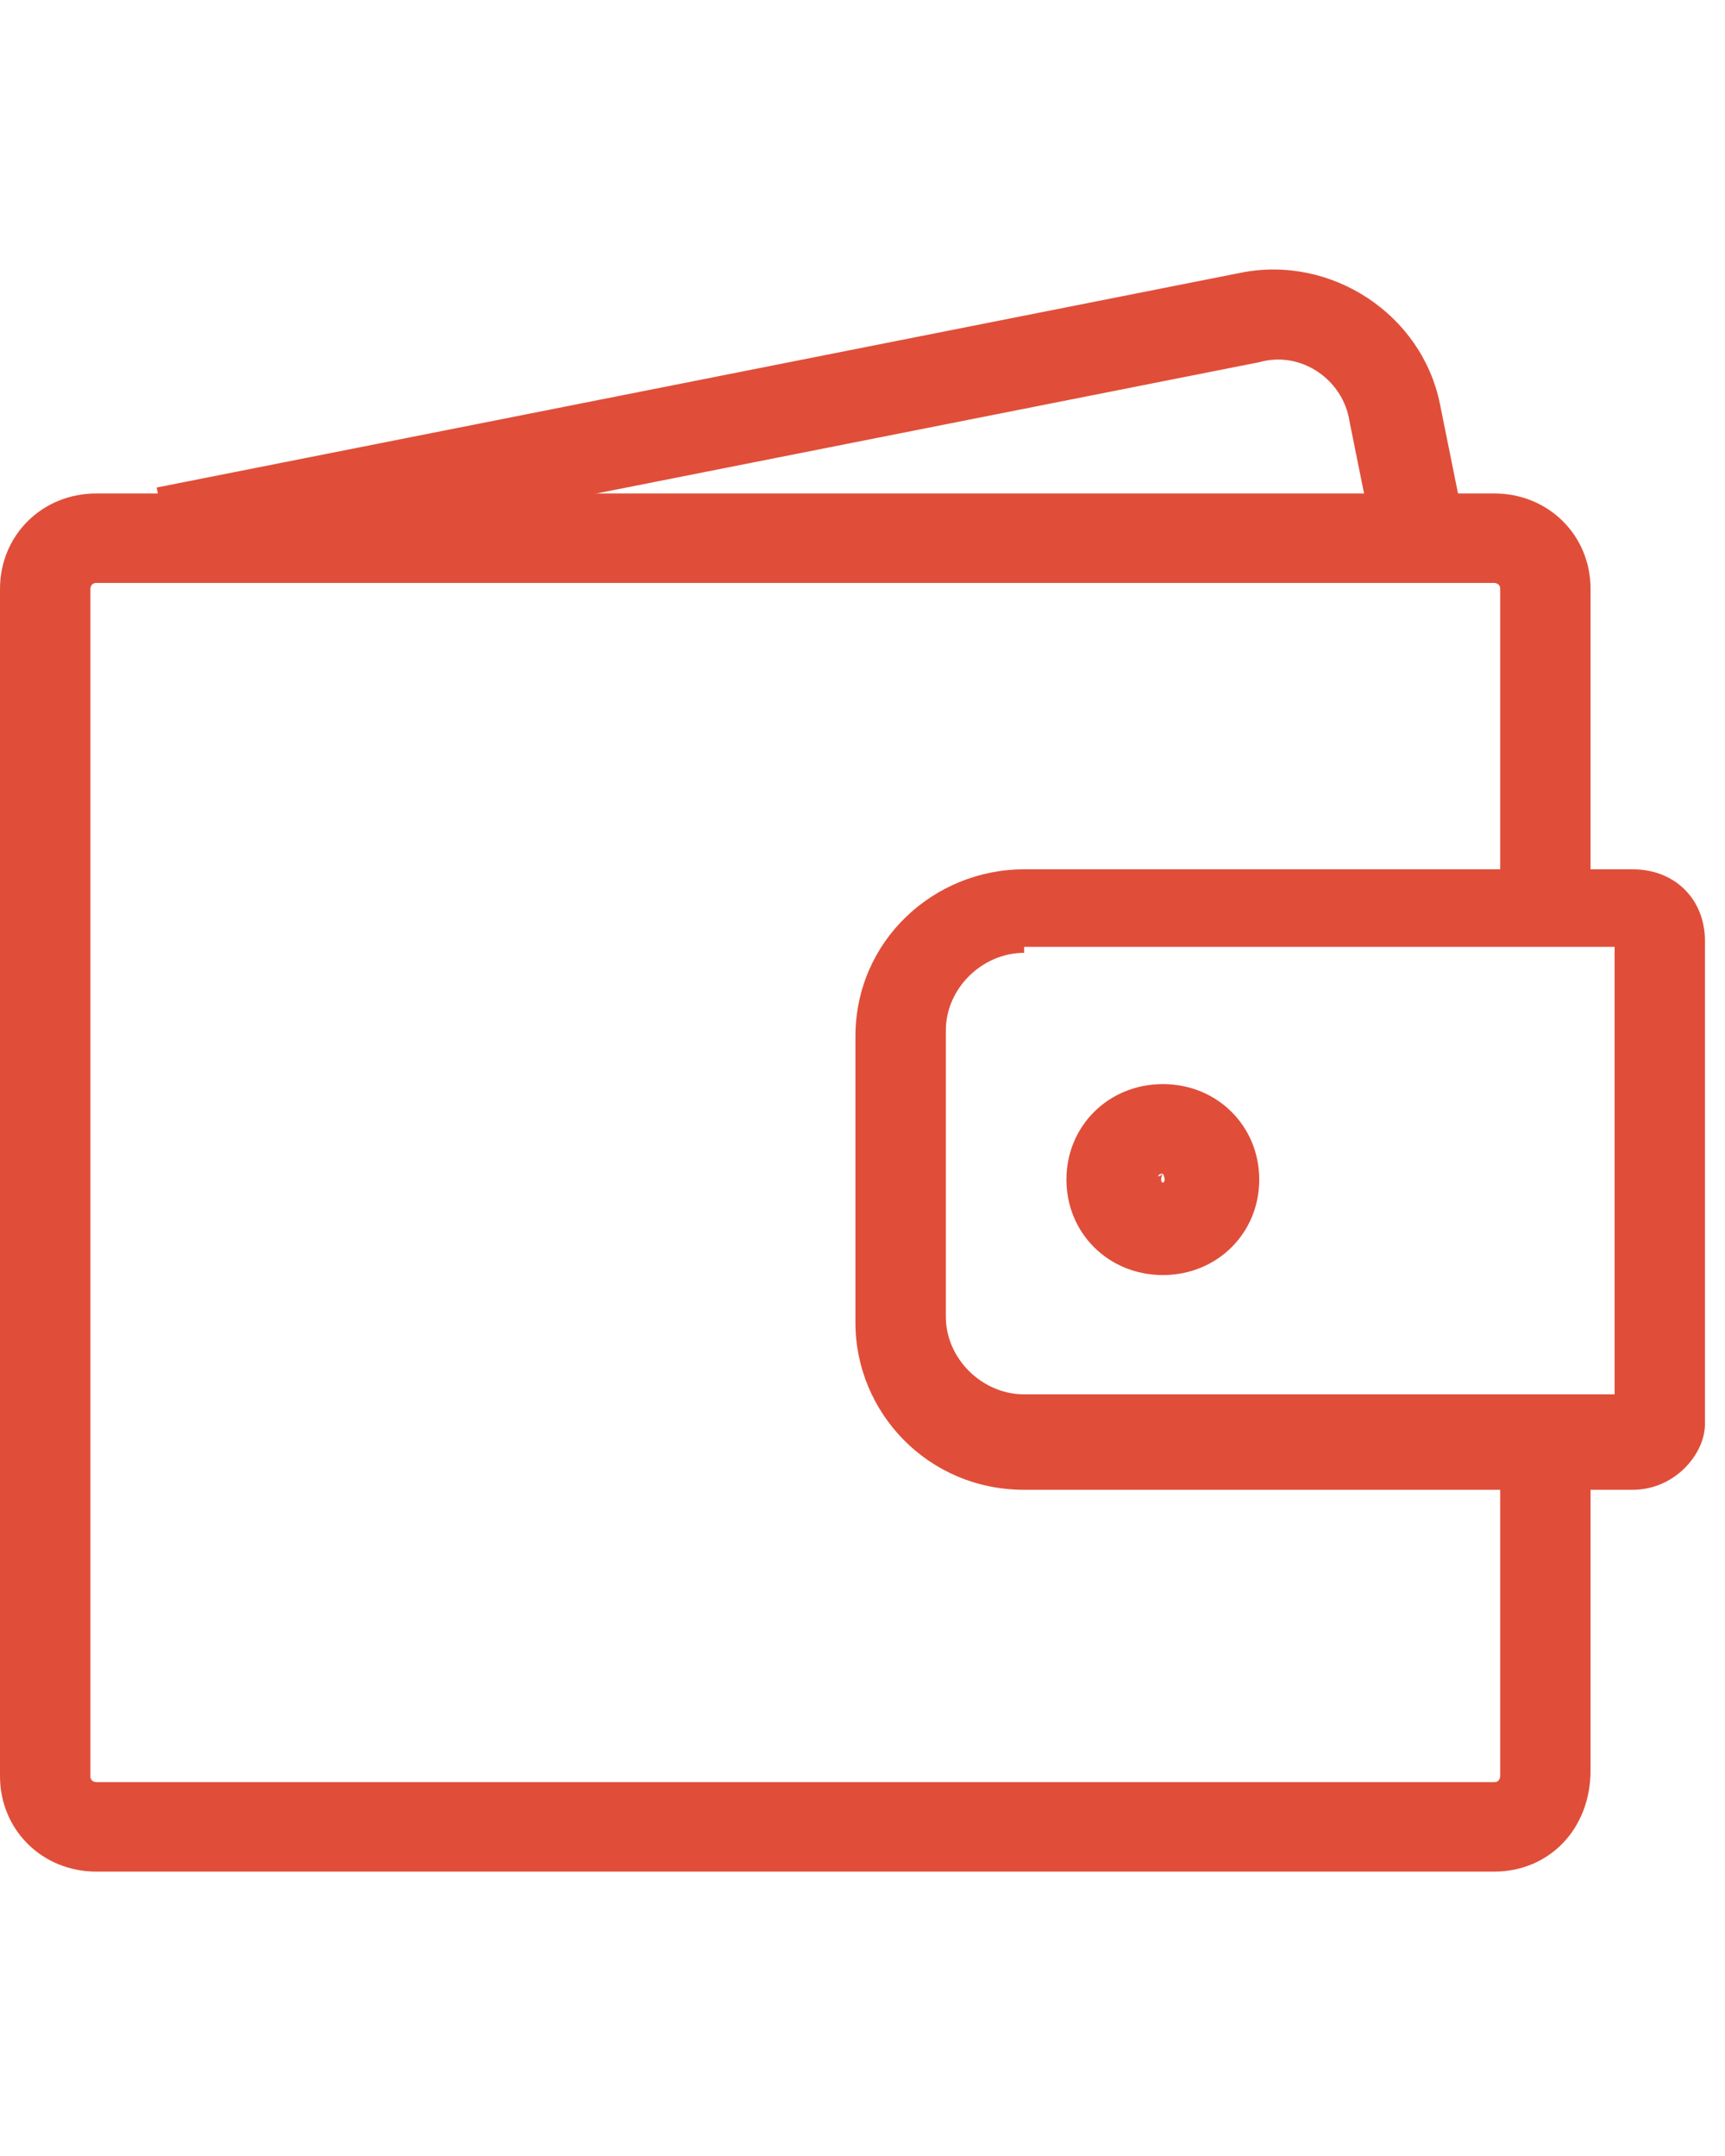
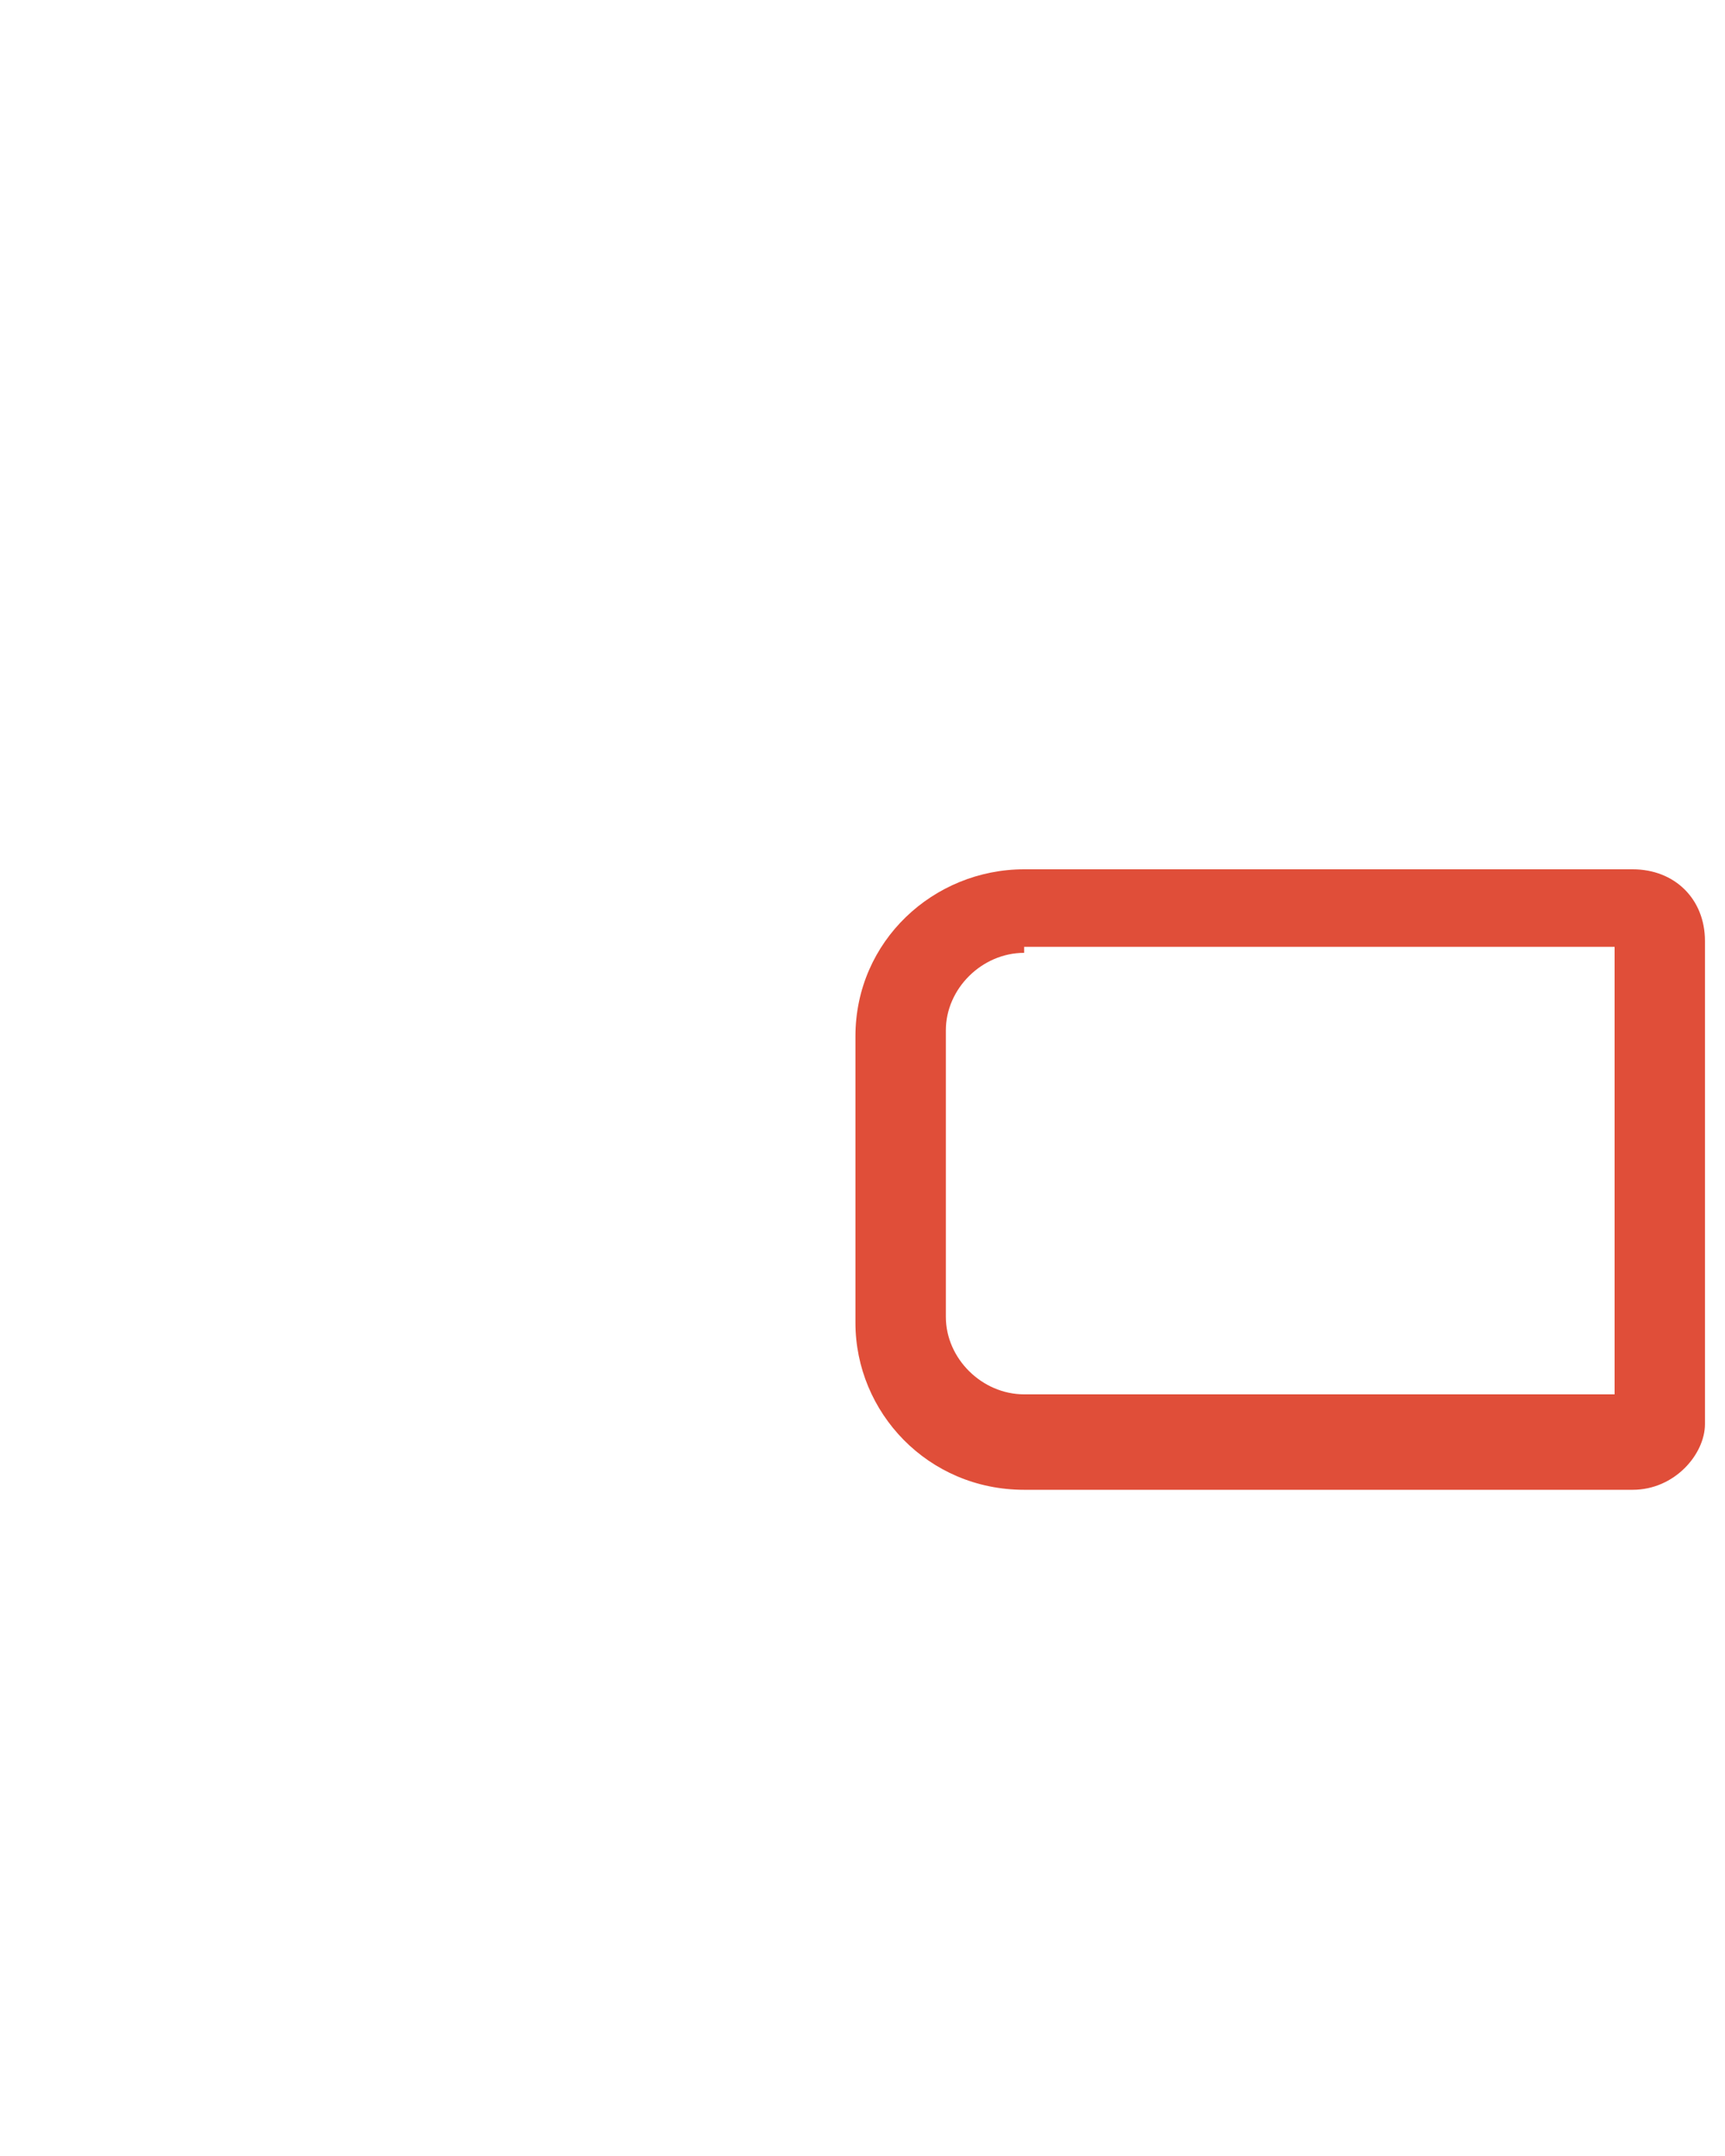
<svg xmlns="http://www.w3.org/2000/svg" width="24" viewBox="0 0 32 30" fill="none">
-   <path d="M27.718 29.724H1.788C0.782 29.724 0 28.949 0 27.953V5.926C0 4.93 0.782 4.155 1.788 4.155H27.718C28.724 4.155 29.506 4.93 29.506 5.926V11.903H27.83V5.926C27.83 5.815 27.718 5.815 27.718 5.815H1.788C1.676 5.815 1.676 5.926 1.676 5.926V27.953C1.676 28.064 1.788 28.064 1.788 28.064H27.718C27.83 28.064 27.83 27.953 27.83 27.953V21.755H29.506V27.843C29.506 28.949 28.724 29.724 27.718 29.724Z" fill="#E04E39" />
-   <path d="M3.242 5.705L2.906 4.045L23.024 0.059C24.701 -0.273 26.377 0.834 26.712 2.495L27.159 4.709L25.483 5.041L25.036 2.827C24.924 2.052 24.142 1.498 23.359 1.72L3.242 5.705Z" fill="#E04E39" />
  <path d="M30.287 22.64H18.999C17.21 22.64 15.869 21.201 15.869 19.541V14.227C15.869 12.456 17.322 11.128 18.999 11.128H30.287C31.069 11.128 31.628 11.682 31.628 12.456V21.422C31.628 21.976 31.069 22.64 30.287 22.64ZM18.999 12.678C18.216 12.678 17.546 13.342 17.546 14.117V19.43C17.546 20.205 18.216 20.869 18.999 20.869H29.952V12.567H18.999V12.678Z" fill="#E04E39" />
-   <path d="M21.572 18.656C20.566 18.656 19.783 17.881 19.783 16.885C19.783 15.888 20.566 15.113 21.572 15.113C22.577 15.113 23.36 15.888 23.36 16.885C23.36 17.881 22.577 18.656 21.572 18.656ZM21.572 16.774C21.46 16.774 21.46 16.885 21.572 16.774C21.46 16.995 21.683 16.995 21.572 16.774C21.683 16.885 21.572 16.774 21.572 16.774Z" fill="#E04E39" />
</svg>